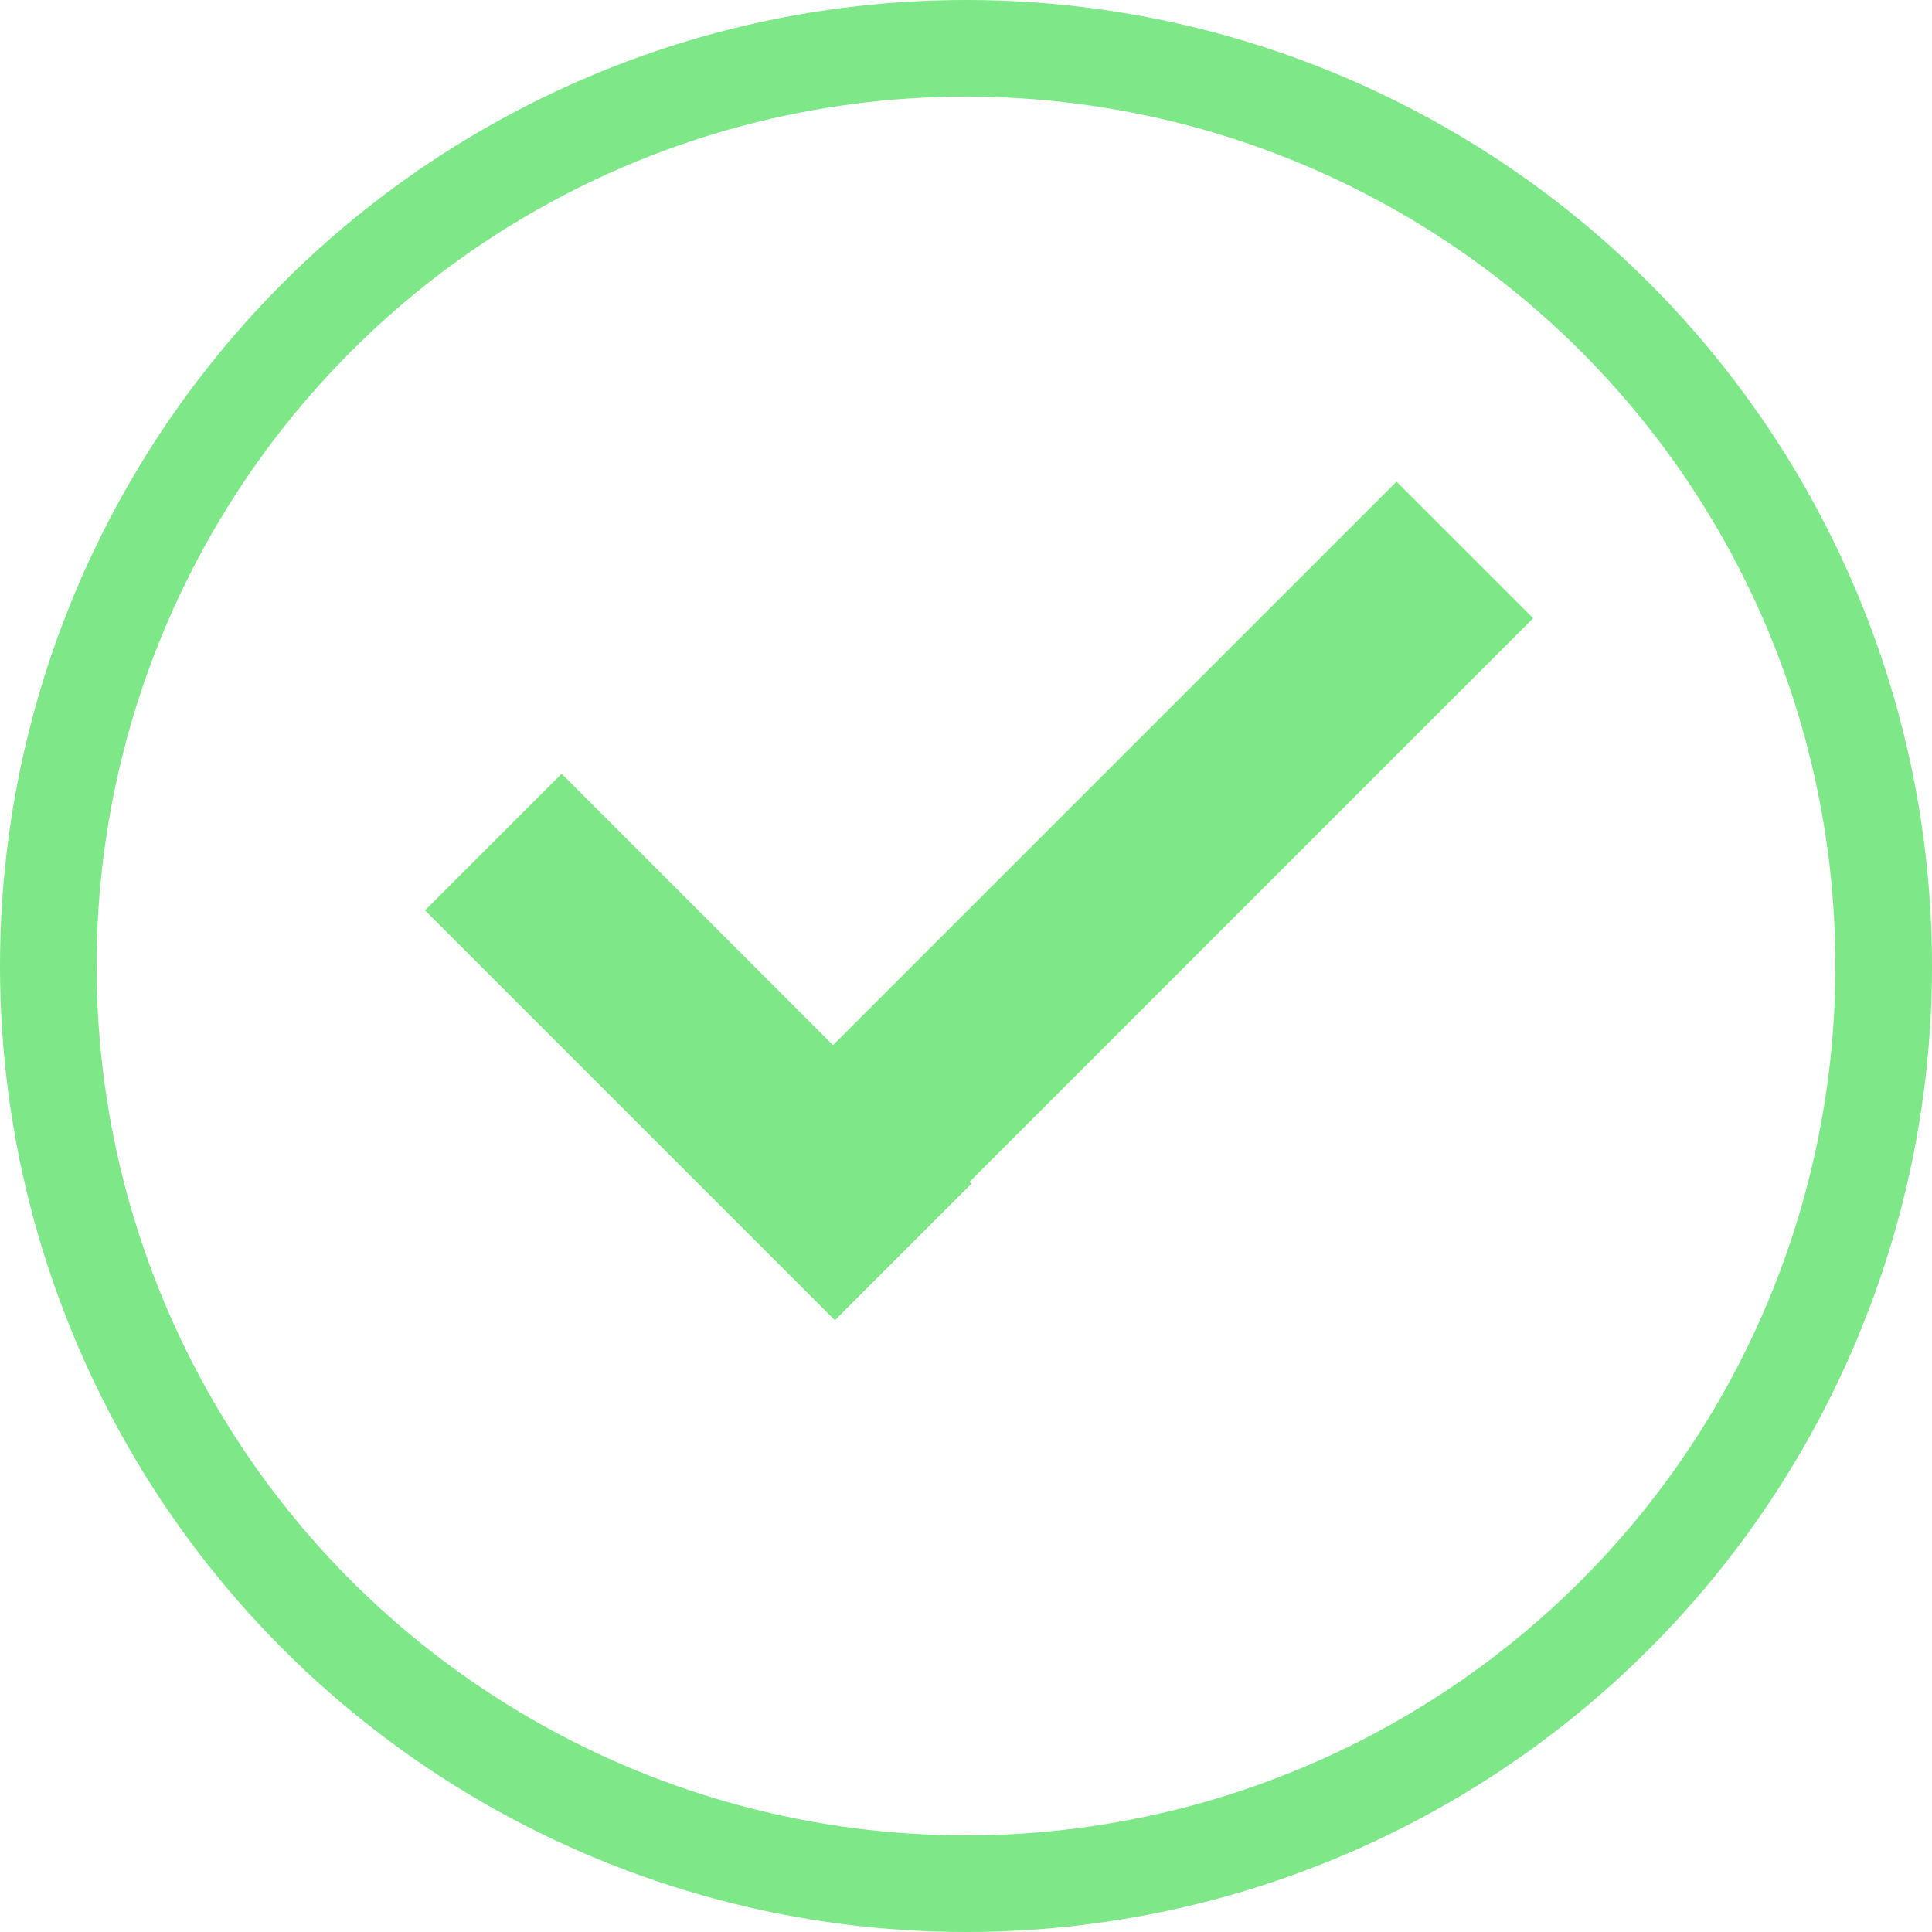
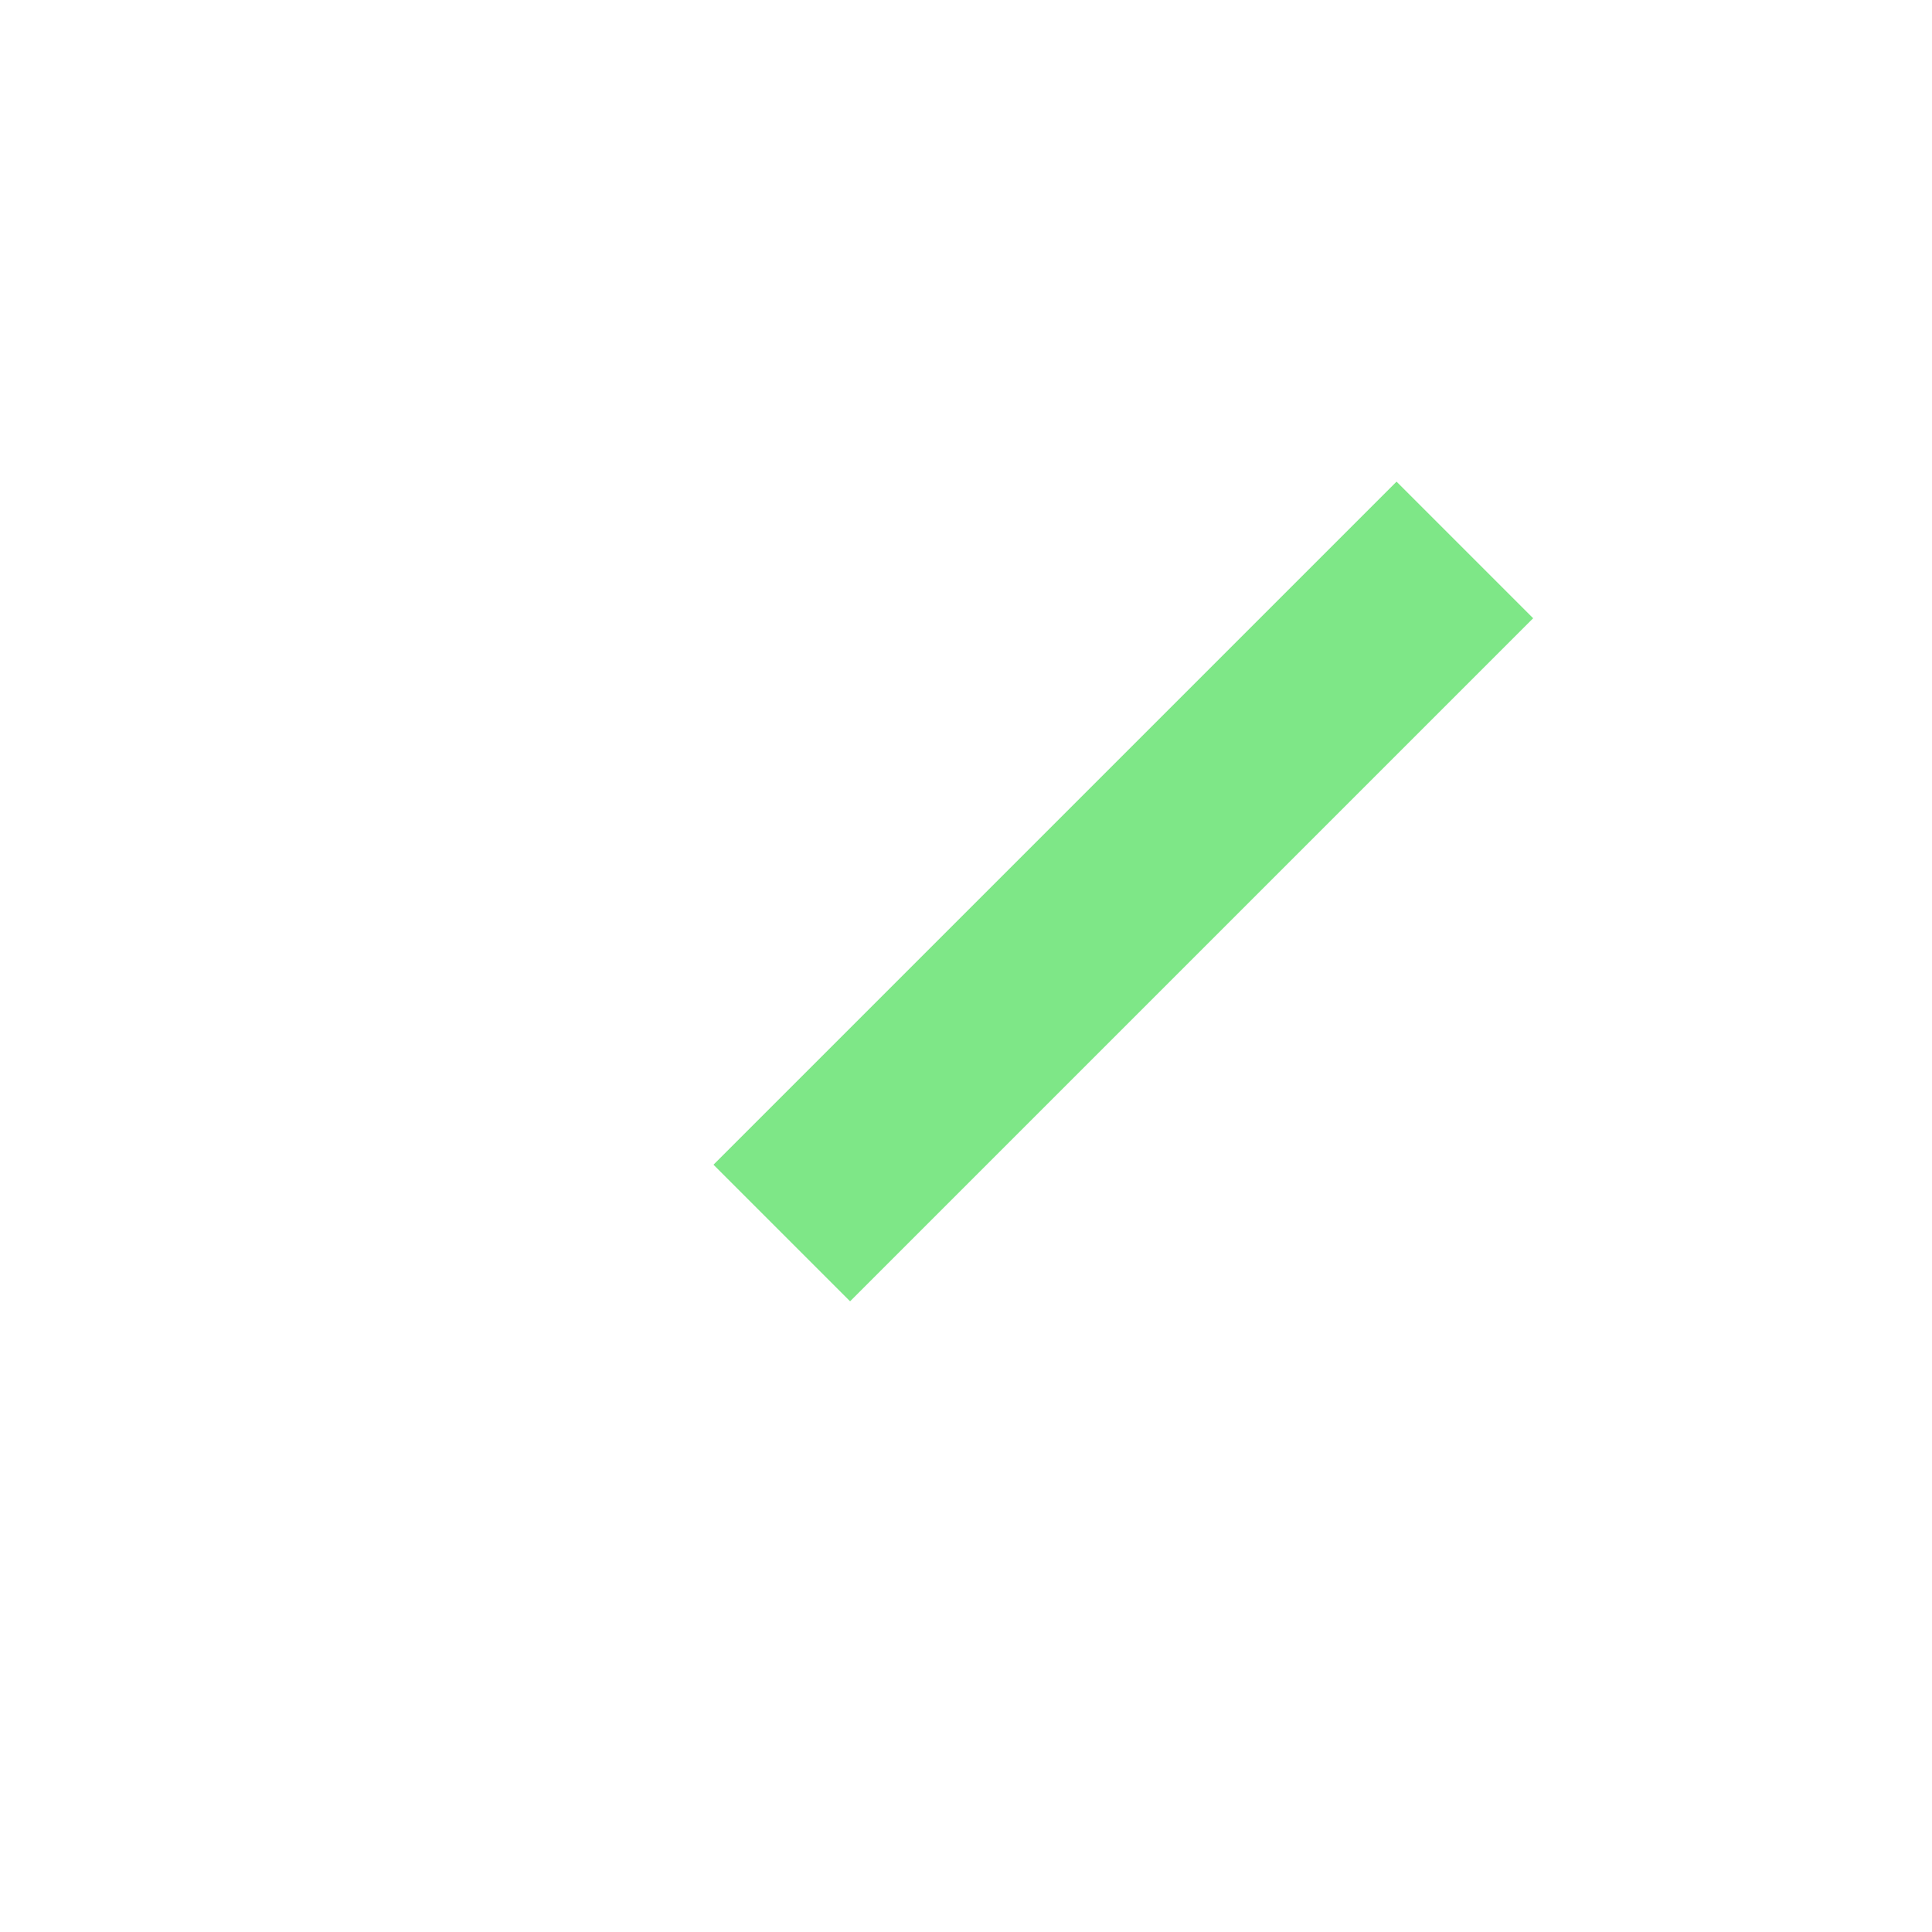
<svg xmlns="http://www.w3.org/2000/svg" width="20" height="20" viewBox="0 0 20 20" fill="none">
-   <circle cx="10" cy="10" r="9.5" stroke="#7EE787" />
-   <line x1="5.107" y1="8.717" x2="9.35" y2="12.96" stroke="#7EE787" stroke-width="2" />
  <line x1="8.093" y1="12.764" x2="15.164" y2="5.693" stroke="#7EE787" stroke-width="2" />
</svg>